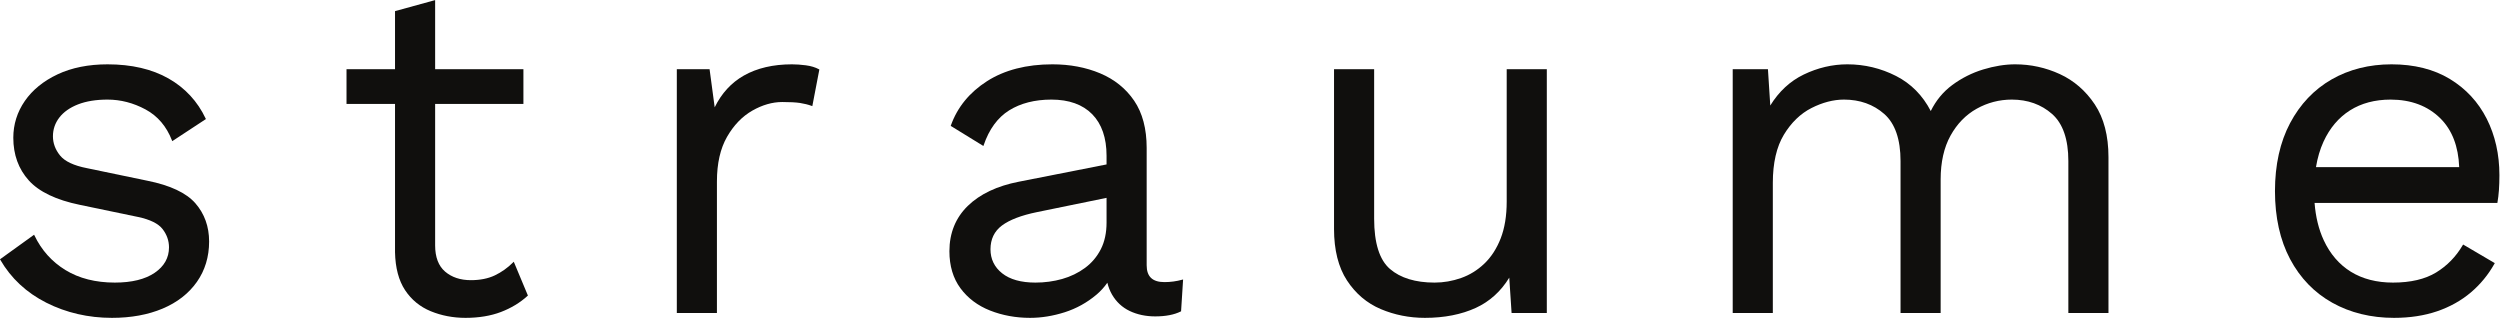
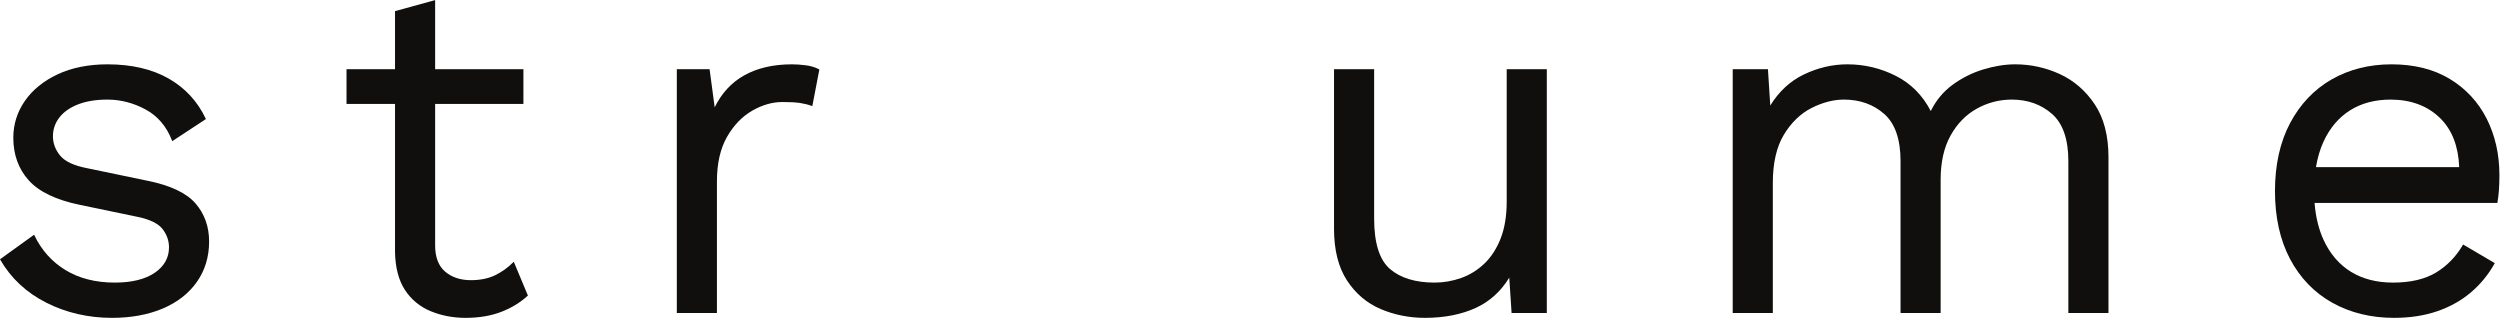
<svg xmlns="http://www.w3.org/2000/svg" xmlns:ns1="http://sodipodi.sourceforge.net/DTD/sodipodi-0.dtd" xmlns:ns2="http://www.inkscape.org/namespaces/inkscape" version="1.1" id="svg2" xml:space="preserve" width="635.093" height="80.747" viewBox="0 0 635.093 80.747" ns1:docname="Straume_LogoWordmark.eps">
  <defs id="defs6" />
  <ns1:namedview id="namedview4" pagecolor="#ffffff" bordercolor="#666666" borderopacity="1.0" ns2:pageshadow="2" ns2:pageopacity="0.0" ns2:pagecheckerboard="0" />
  <g id="g8" ns2:groupmode="layer" ns2:label="ink_ext_XXXXXX" transform="matrix(1.333,0,0,-1.333,0,80.747)">
    <g id="g10" transform="scale(0.1)">
      <path d="m 281.055,261.293 -115.559,24.035 c -24.848,4.836 -42.019,12.934 -51.027,24.051 -9.02,11.117 -13.59,23.449 -13.59,36.652 0,13.203 4.109,25.235 12.223,35.75 8.148,10.547 20.097,18.965 35.511,25.02 15.524,6.074 34.492,9.156 56.391,9.156 24.914,0 49.277,-6.324 72.43,-18.801 23.031,-12.429 39.945,-32.269 50.265,-58.968 l 0.563,-1.446 64.133,42.113 -0.461,0.985 c -15.45,32.734 -39.258,58.422 -70.762,76.351 -31.484,17.895 -70.567,26.969 -116.168,26.969 -36.356,0 -68.418,-6.418 -95.277,-19.07 C 82.836,451.414 61.836,434.324 47.301,413.297 32.738,392.227 25.355,368.668 25.355,343.258 c 0,-32.211 9.902,-59.551 29.438,-81.25 19.5,-21.676 52.227,-37.356 97.273,-46.613 l 110.918,-23.098 c 23.008,-4.859 38.778,-12.641 46.871,-23.117 8.106,-10.508 12.215,-22.227 12.215,-34.825 0,-19.816 -9.144,-36.101 -27.183,-48.421 -18.184,-12.43 -43.758,-18.73 -76.016,-18.73 -36.582,0 -68.242,8.02 -94.09,23.848 C 98.906,106.871 79.008,129.082 65.637,157.074 L 64.988,158.426 0,111.598 0.566,110.621 C 20.941,75.434 50.504,47.898 88.438,28.785 126.328,9.684 168.344,0 213.324,0 c 36.332,0 68.844,5.941 96.621,17.66 27.805,11.734 49.758,28.828 65.235,50.812 15.488,21.992 23.34,47.89 23.34,76.976 0,28.5 -8.813,53.035 -26.192,72.926 -17.355,19.824 -48.07,34.266 -91.273,42.918" style="fill:#100f0d;fill-opacity:1;fill-rule:nonzero;stroke:none" id="path12" />
      <path d="m 979.117,106.977 -1.32,-1.317 C 967.445,95.312 955.738,87.004 943.012,80.945 930.316,74.898 914.945,71.824 897.34,71.824 c -19.942,0 -36.465,5.5 -49.113,16.336 -12.586,10.789 -18.965,27.578 -18.965,49.891 v 269.586 h 168.234 v 66.277 H 829.262 V 605.566 L 752.809,584.539 V 473.914 h -92.434 v -66.277 h 92.434 V 125.086 c 0.605,-29.676 7.05,-54 19.16,-72.297 C 784.066,34.48 800.582,20.953 821.07,12.574 841.449,4.227 863.695,0 887.164,0 c 25.301,0 48.008,3.758 67.469,11.176 19.445,7.41 36.535,17.75 50.767,30.746 l 0.65,0.594 -26.222,62.742 -0.711,1.719" style="fill:#100f0d;fill-opacity:1;fill-rule:nonzero;stroke:none" id="path14" />
      <path d="m 1535.75,481.305 c -9.6,1.23 -18.53,1.855 -26.51,1.855 -35.78,0 -66.62,-7.207 -91.66,-21.422 -23.93,-13.593 -42.6,-33.941 -55.55,-60.508 l -9.75,72.684 h -62.43 V 9.242 h 76.44 V 260.066 c 0,34.11 6.48,62.668 19.25,84.879 12.77,22.188 28.94,38.985 48.06,49.918 19.14,10.926 38.37,16.469 57.16,16.469 14.62,0 26.06,-0.613 34,-1.828 7.9,-1.234 15.29,-3.078 21.95,-5.492 l 1.38,-0.496 13.22,68.914 0.17,0.894 -0.8,0.442 c -6.87,3.738 -15.26,6.273 -24.93,7.539" style="fill:#100f0d;fill-opacity:1;fill-rule:nonzero;stroke:none" id="path16" />
-       <path d="m 2108.82,181.5 c 0,-19.434 -3.68,-36.504 -10.95,-50.738 -7.29,-14.25 -17.43,-26.231 -30.14,-35.61 -12.73,-9.406 -27.36,-16.492 -43.51,-21.066 -16.16,-4.566 -33.3,-6.883 -50.95,-6.883 -27.32,0 -48.68,5.969 -63.47,17.754 -14.72,11.703 -22.18,27.078 -22.18,45.703 0,19.203 7.3,34.418 21.69,45.215 14.57,10.926 37.11,19.559 66.98,25.656 l 132.53,27.168 z M 2219.15,68.129 c -22.8,0 -33.88,10.473 -33.88,32.027 v 223.692 c 0,36.433 -8.01,66.683 -23.79,89.902 -15.76,23.184 -37.56,40.754 -64.79,52.211 -27.16,11.41 -57.81,17.199 -91.07,17.199 -49.31,0 -91.21,-10.797 -124.54,-32.086 -33.37,-21.324 -56.55,-49.683 -68.91,-84.289 l -0.33,-0.949 62.28,-38.328 0.49,1.484 c 10.35,30.391 26.65,52.719 48.48,66.356 21.89,13.675 49.02,20.609 80.67,20.609 33.39,0 59.53,-9.359 77.69,-27.816 18.16,-18.485 27.37,-45.09 27.37,-79.082 v -16.676 l -167.21,-32.942 c -41.34,-8.019 -74.06,-23.527 -97.24,-46.086 -23.25,-22.636 -35.04,-51.707 -35.04,-86.394 0,-27.879 7.08,-51.609 21.05,-70.531 13.92,-18.895 32.92,-33.188 56.46,-42.477 C 1910.29,4.695 1935.94,0 1963.1,0 c 21.55,0 43.76,3.598 66.01,10.688 22.21,7.086 42.57,18.363 60.51,33.512 7.9,6.68 14.83,14.281 20.73,22.758 2.03,-8.297 4.97,-15.785 8.81,-22.426 8.09,-14.027 19.47,-24.621 33.81,-31.469 14.28,-6.828 30.64,-10.289 48.61,-10.289 19.79,0 36.15,3.152 48.62,9.375 l 0.64,0.32 3.86,60.703 -1.69,-0.469 c -10.9,-3.035 -22.28,-4.574 -33.86,-4.574" style="fill:#100f0d;fill-opacity:1;fill-rule:nonzero;stroke:none" id="path18" />
      <path d="m 2871.4,221.246 c 0,-26.824 -3.86,-50.305 -11.46,-69.797 -7.62,-19.48 -18.1,-35.66 -31.14,-48.082 -13.06,-12.461 -27.99,-21.691 -44.38,-27.453 -16.41,-5.781 -33.37,-8.711 -50.42,-8.711 -36.5,0 -65.15,8.762 -85.15,26.043 -19.95,17.227 -30.07,49.41 -30.07,95.645 v 285.023 h -76.45 V 169.48 c 0,-40.121 8.31,-73.164 24.71,-98.203 16.37,-25.051 38.02,-43.402 64.33,-54.543 C 2657.59,5.629 2685.9,0 2715.51,0 c 36.95,0 69.62,6.414 97.12,19.062 26.35,12.137 47.75,31.492 63.65,57.578 l 4.44,-67.398 h 67.13 V 473.914 H 2871.4 V 221.246" style="fill:#100f0d;fill-opacity:1;fill-rule:nonzero;stroke:none" id="path20" />
      <path d="m 3925.52,464.559 c -26.85,12.339 -55.48,18.601 -85.09,18.601 -19.15,0 -39.63,-3.289 -60.9,-9.762 -21.3,-6.48 -41.18,-16.496 -59.09,-29.765 -17.3,-12.832 -31.04,-29.473 -40.87,-49.492 -15.43,29.785 -37.61,52.214 -65.96,66.699 -29.02,14.808 -60.3,22.32 -93,22.32 -28.41,0 -56.43,-6.574 -83.28,-19.531 -25.8,-12.461 -47.19,-32.297 -63.62,-58.992 l -4.37,68.105 -0.08,1.172 h -67.13 V 9.242 h 76.45 V 257.297 c 0,37.797 7.09,68.68 21.08,91.781 13.98,23.094 31.69,40.199 52.65,50.84 21,10.645 41.8,16.039 61.83,16.039 30.35,0 56.19,-9.223 76.81,-27.418 20.58,-18.168 31.01,-48.328 31.01,-89.648 V 9.242 h 76.44 V 263.766 c 0,32.898 6.33,60.996 18.8,83.507 12.44,22.481 29.23,39.735 49.88,51.282 20.69,11.547 43.19,17.402 66.88,17.402 30.35,0 56.19,-9.223 76.82,-27.418 20.57,-18.168 31,-48.328 31,-89.648 V 9.242 h 76.45 V 306.285 c 0,40.723 -8.78,74.543 -26.1,100.52 -17.28,25.945 -39.69,45.371 -66.61,57.754" style="fill:#100f0d;fill-opacity:1;fill-rule:nonzero;stroke:none" id="path22" />
      <path d="m 4413.67,287.195 c 2.95,17.907 7.75,34.157 14.38,48.606 11.87,25.855 28.81,45.887 50.38,59.551 21.56,13.671 47.61,20.605 77.43,20.605 38.91,0 70.81,-12.008 94.8,-35.687 22.37,-22.102 34.46,-53.379 35.97,-93.075 z m 325.41,92.215 c -16.08,31.817 -39.72,57.328 -70.27,75.84 -30.54,18.52 -67.93,27.91 -111.1,27.91 -42.53,0 -80.99,-9.699 -114.32,-28.82 -33.34,-19.145 -59.93,-47.149 -79.05,-83.227 -19.11,-36.066 -28.8,-79.644 -28.8,-129.531 0,-49.887 9.69,-93.473 28.8,-129.535 19.13,-36.106 46.2,-64.109 80.46,-83.234 C 4479.02,9.691 4518.56,0 4562.34,0 c 30.18,0 57.84,4.223 82.2,12.547 24.37,8.328 45.97,20.379 64.19,35.816 18.21,15.426 33.38,33.891 45.11,54.879 l 0.6,1.071 -60.37,35.453 -0.64,-1.086 c -12.77,-21.899 -29.88,-39.477 -50.87,-52.246 -20.96,-12.762 -48.58,-19.23 -82.08,-19.23 -31.04,0 -58.03,6.934 -80.22,20.613 -22.17,13.664 -39.58,33.848 -51.75,60.004 -9.58,20.578 -15.45,44.469 -17.52,71.25 h 348.35 l 0.19,1.028 c 1.22,6.726 2.15,14.55 2.79,23.242 0.61,8.797 0.93,18.465 0.93,28.746 0,39.426 -8.14,75.535 -24.17,107.324" style="fill:#100f0d;fill-opacity:1;fill-rule:nonzero;stroke:none" id="path24" />
    </g>
  </g>
</svg>